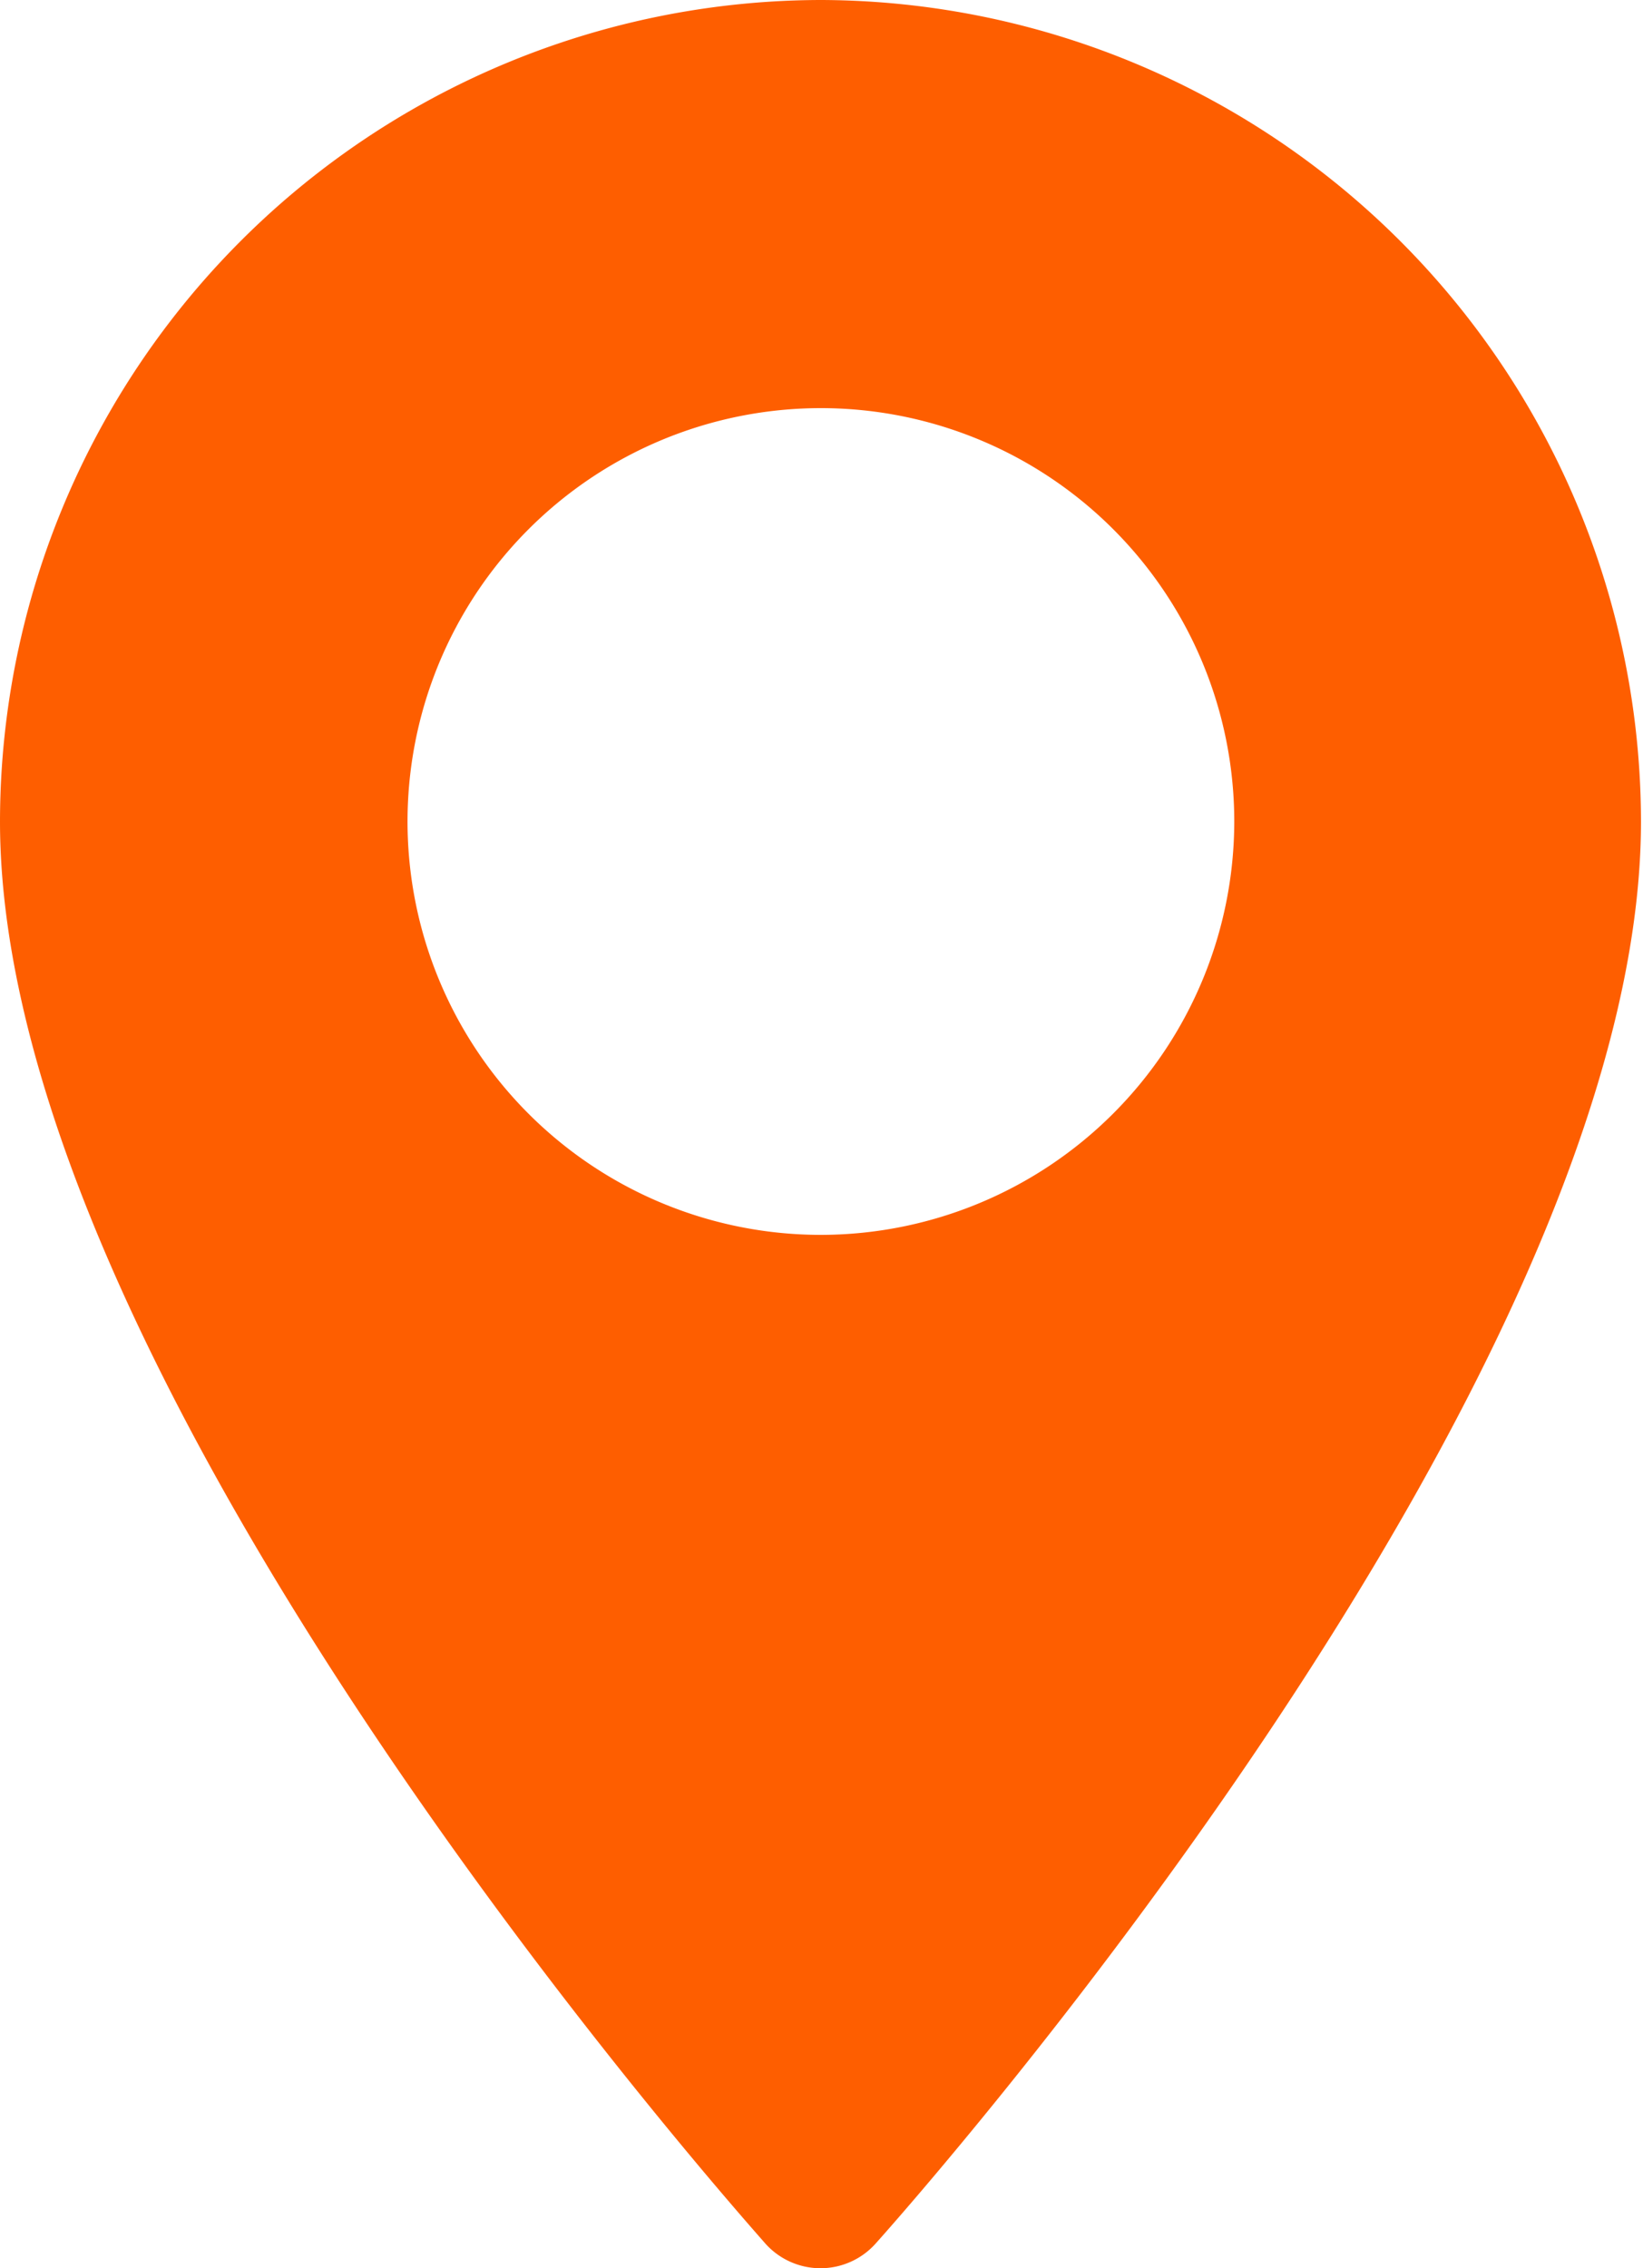
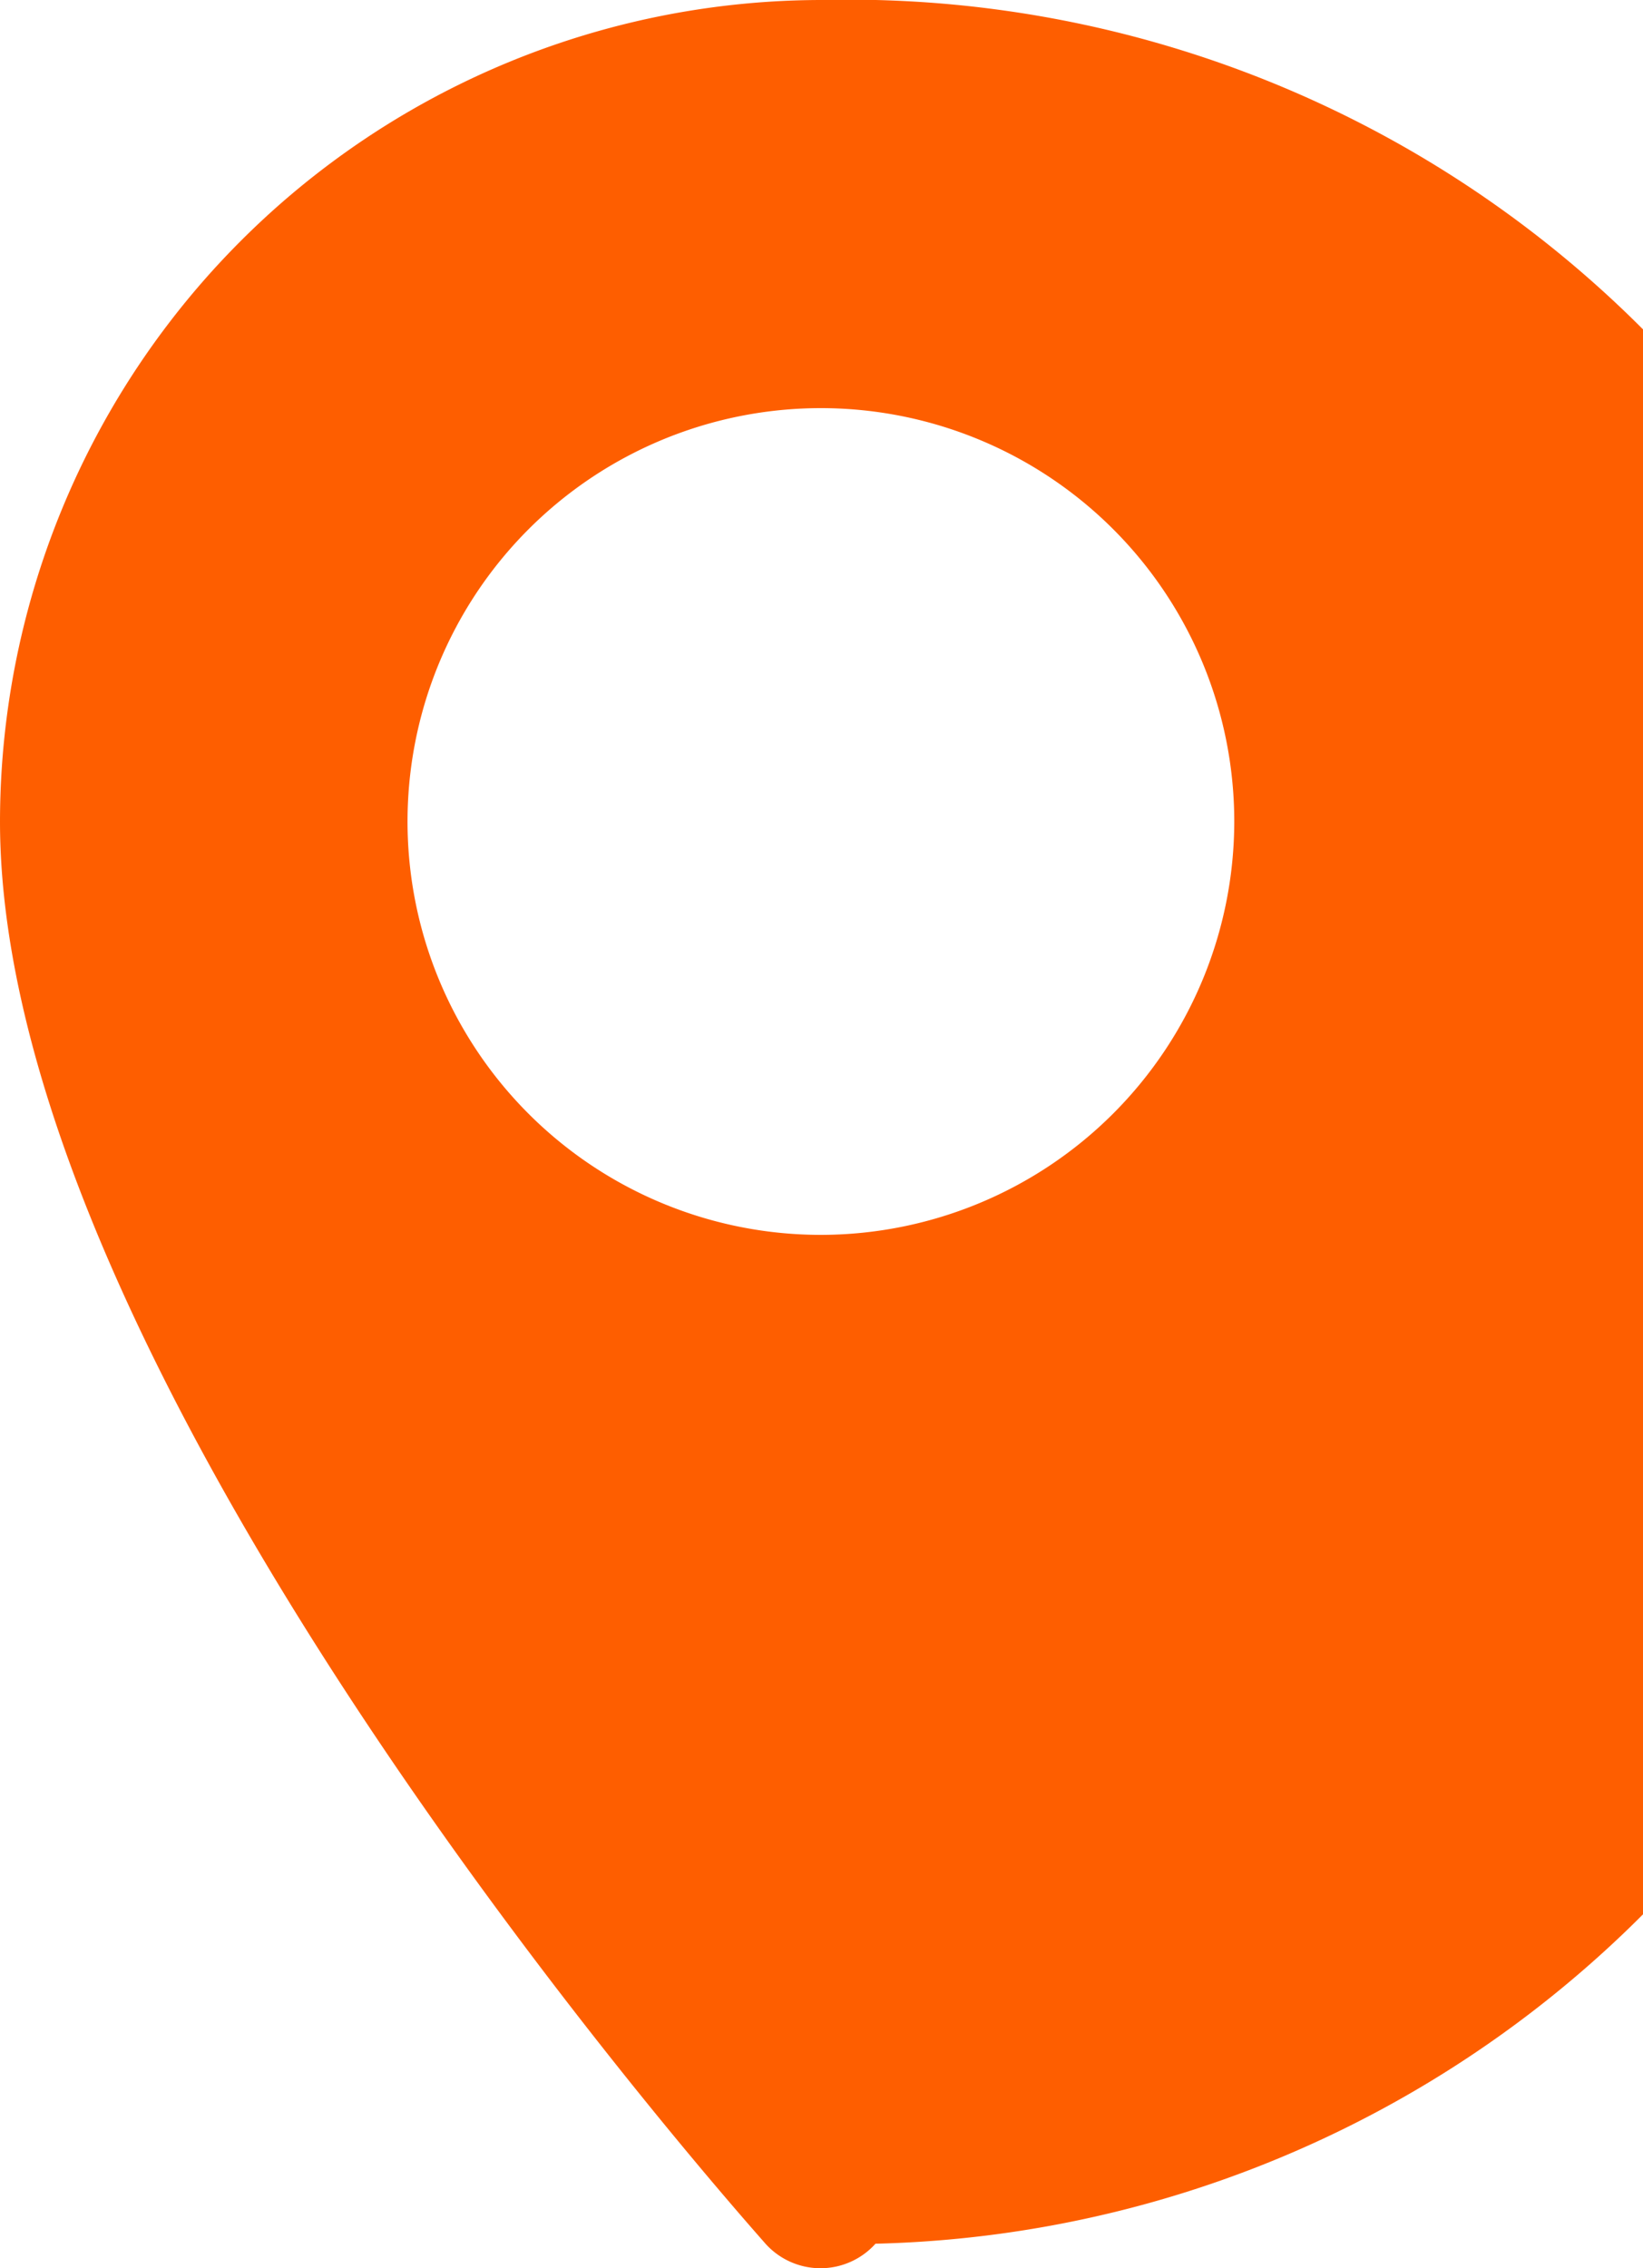
<svg xmlns="http://www.w3.org/2000/svg" width="8.156" height="11.26" viewBox="0 0 8.156 11.26">
  <defs>
    <style>.a{fill:#fe5e00;}</style>
  </defs>
-   <path class="a" d="M74.651,0a4.082,4.082,0,0,0-4.078,4.078c0,2.79,3.649,6.887,3.8,7.06a.367.367,0,0,0,.546,0c.155-.173,3.8-4.27,3.8-7.06A4.083,4.083,0,0,0,74.651,0Zm0,6.13A2.052,2.052,0,1,1,76.7,4.078,2.054,2.054,0,0,1,74.651,6.13Z" transform="translate(-70.573)" />
+   <path class="a" d="M74.651,0a4.082,4.082,0,0,0-4.078,4.078c0,2.79,3.649,6.887,3.8,7.06a.367.367,0,0,0,.546,0A4.083,4.083,0,0,0,74.651,0Zm0,6.13A2.052,2.052,0,1,1,76.7,4.078,2.054,2.054,0,0,1,74.651,6.13Z" transform="translate(-70.573)" />
</svg>